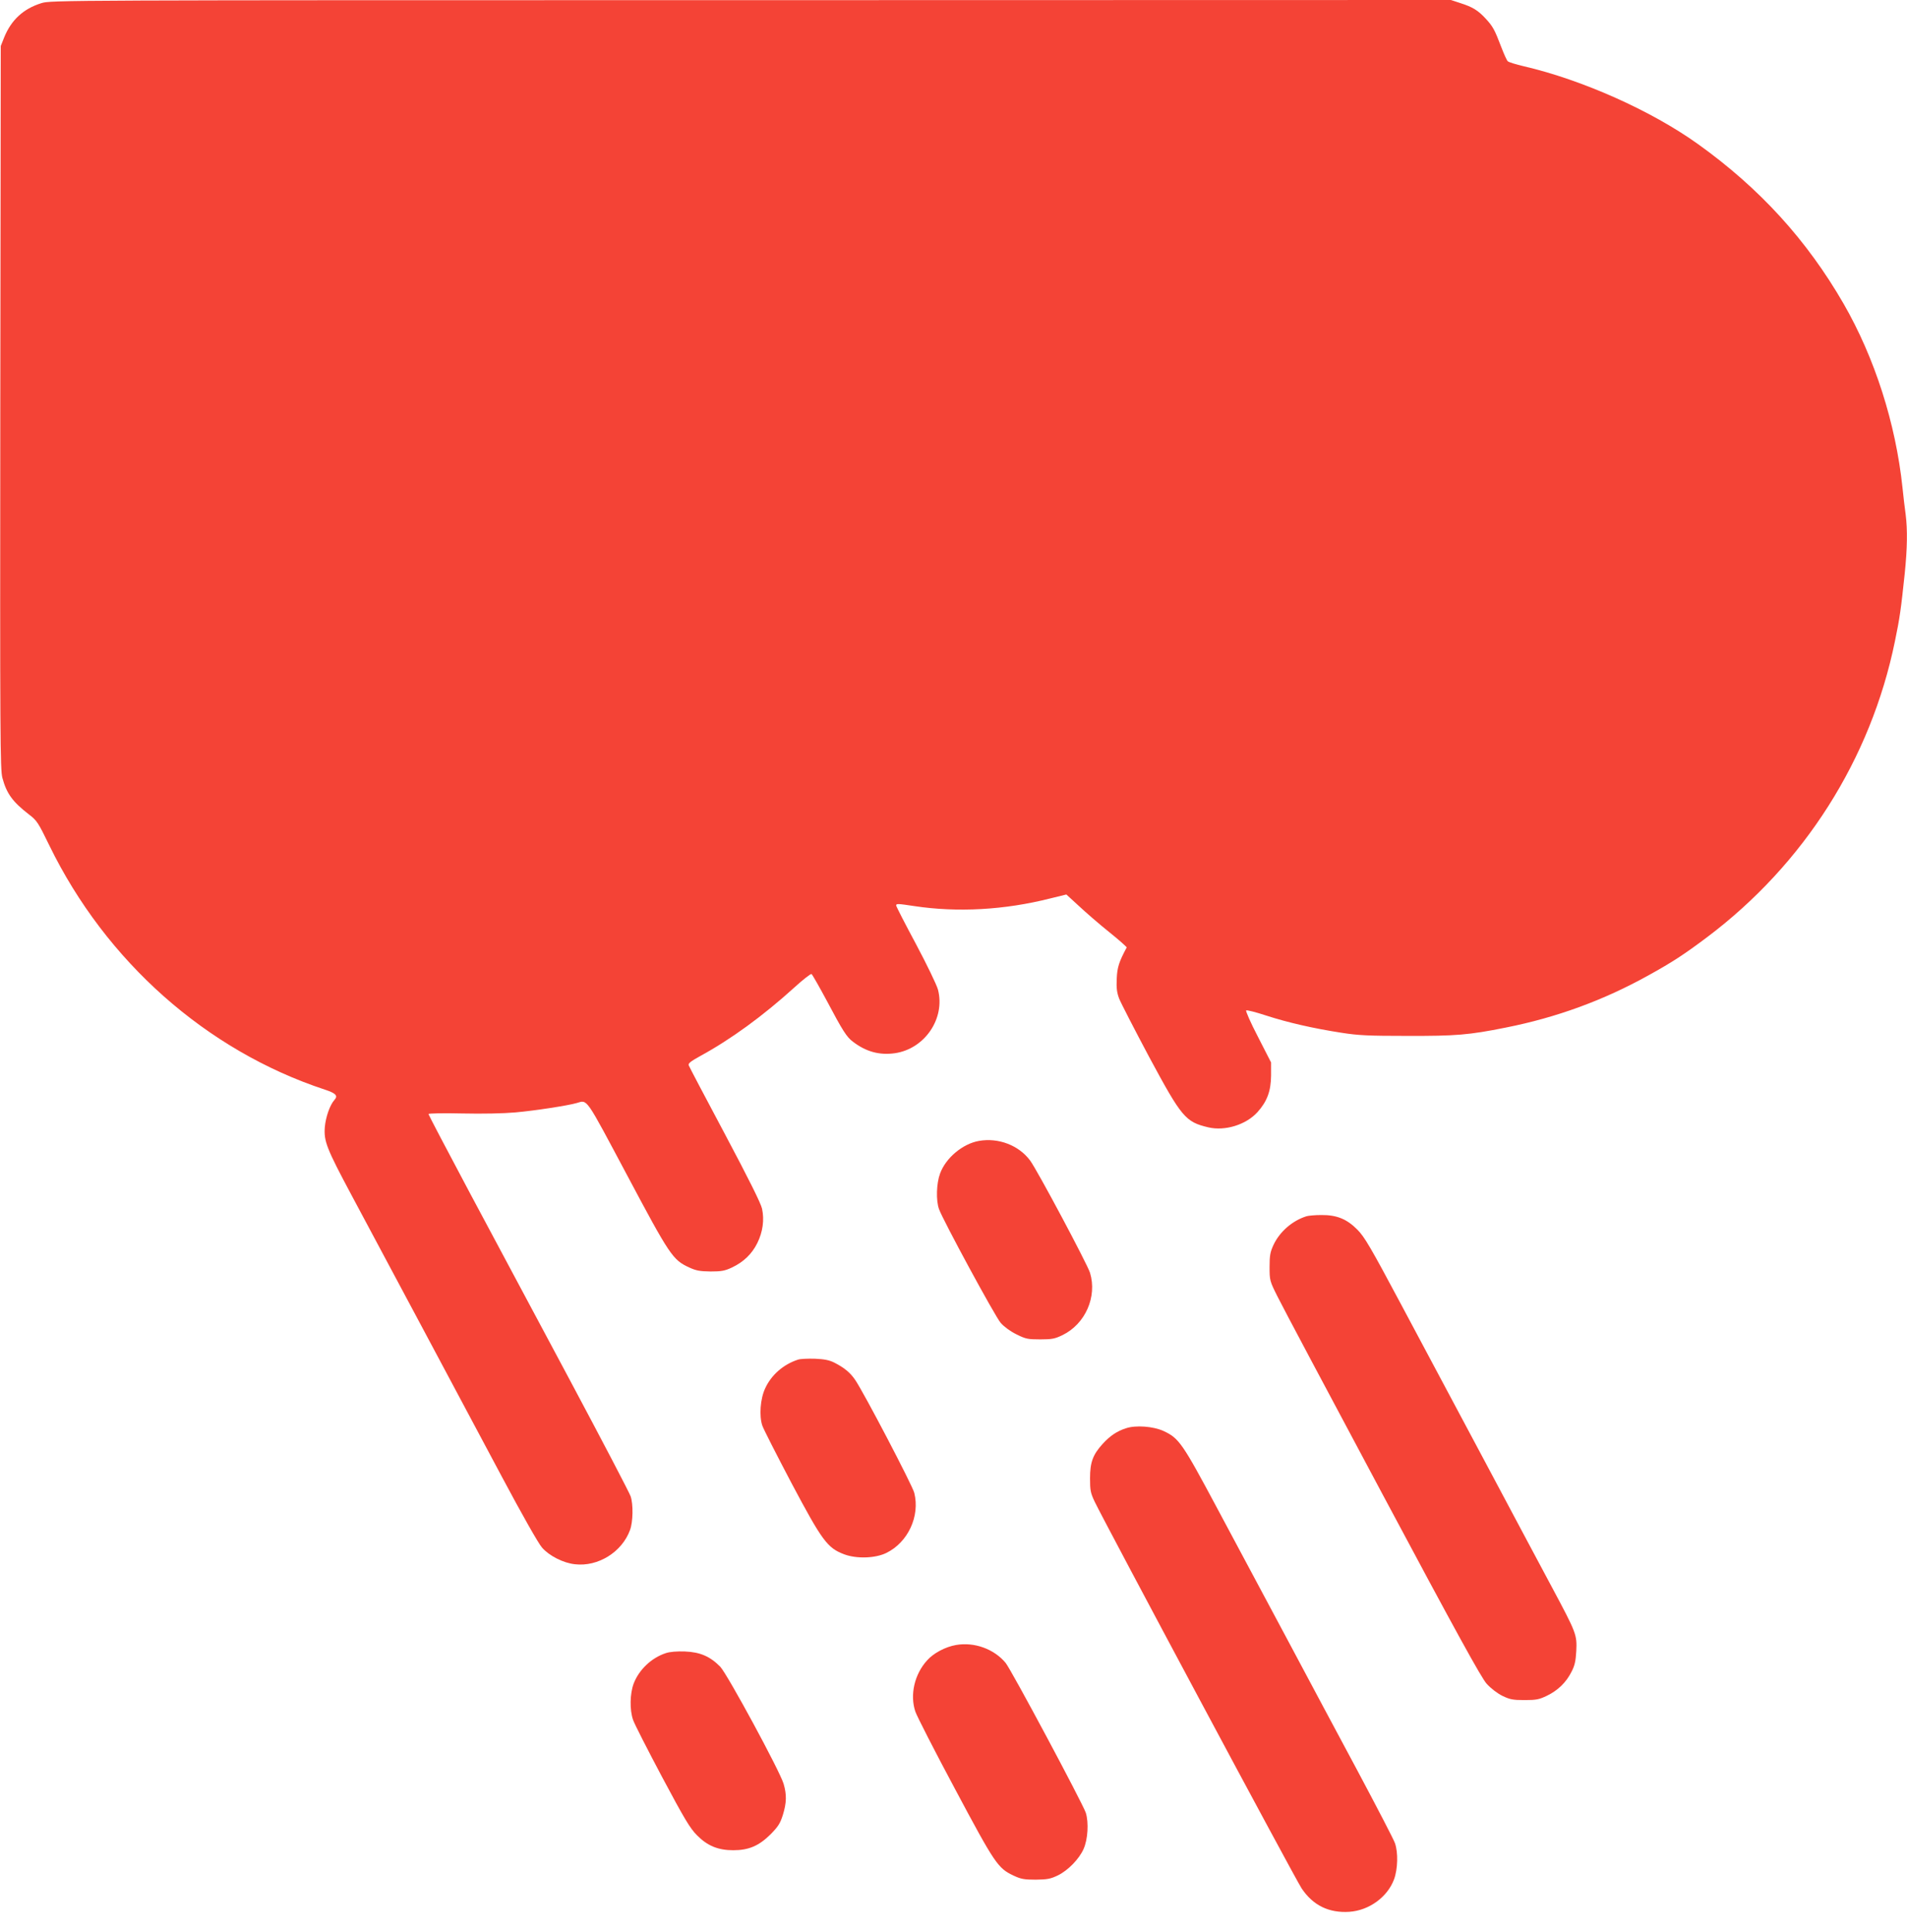
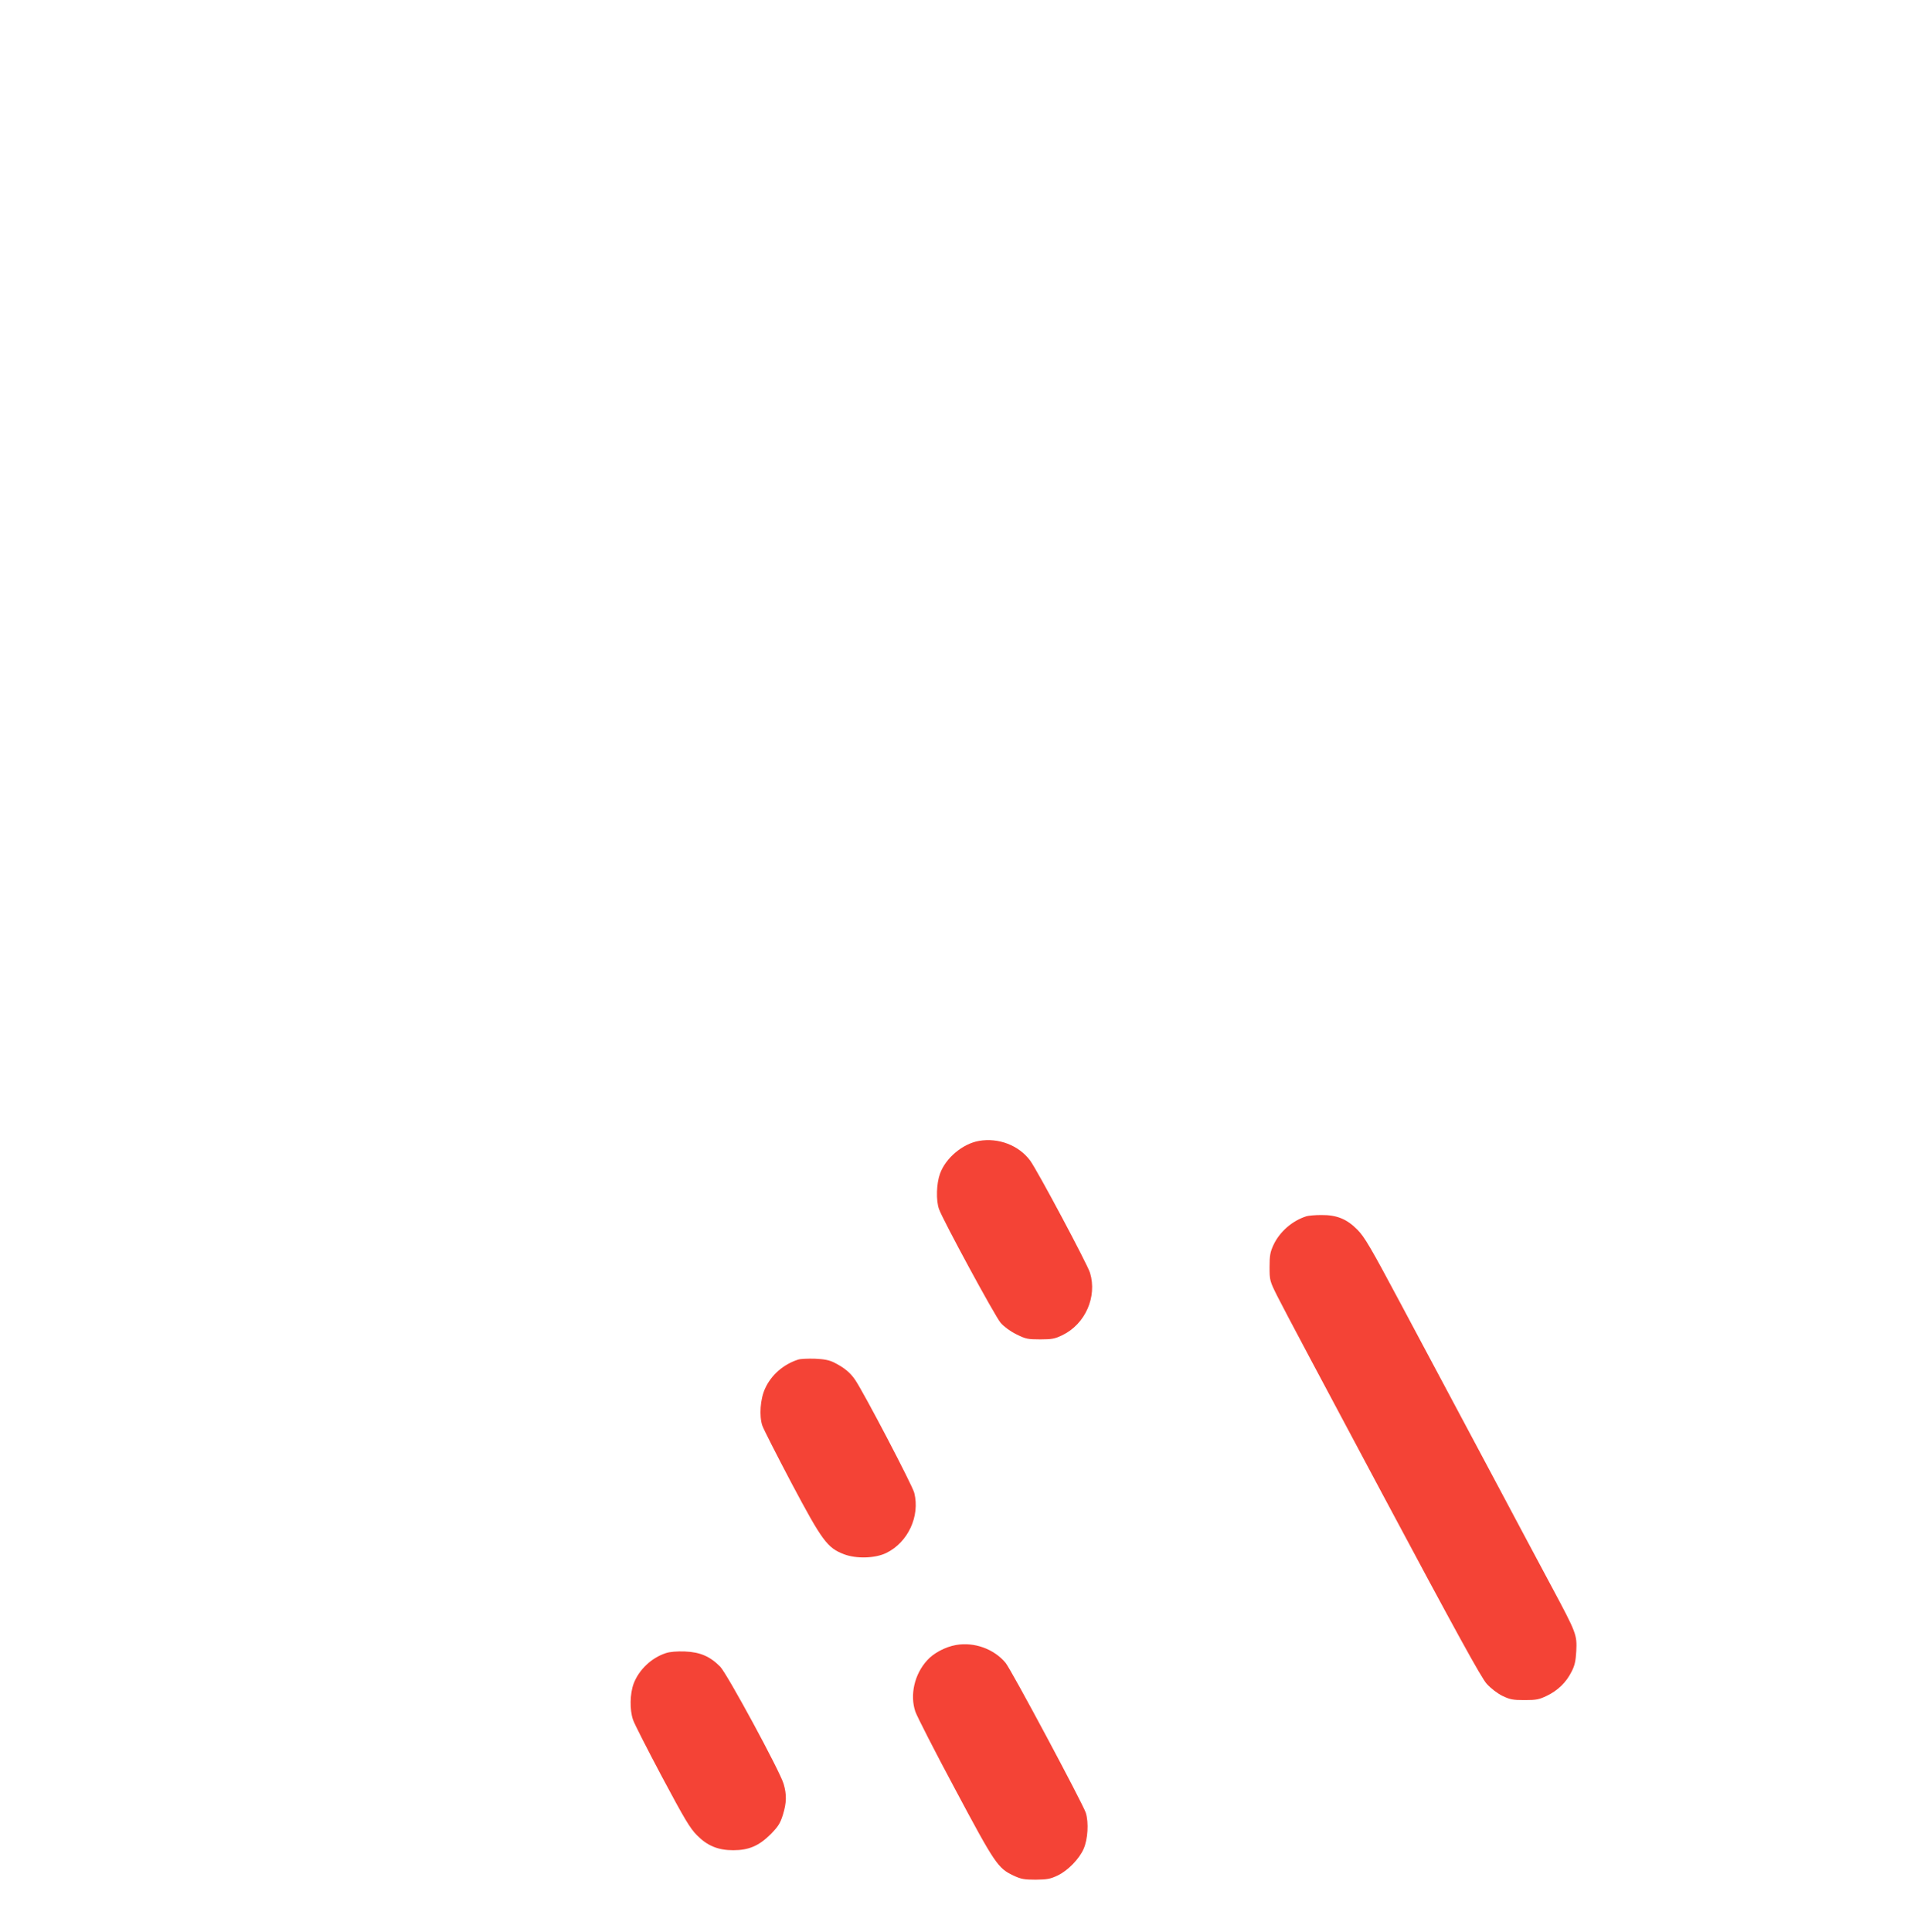
<svg xmlns="http://www.w3.org/2000/svg" version="1.0" width="1264pt" height="1280pt" viewBox="0 0 1264 1280" preserveAspectRatio="xMidYMid meet">
  <g transform="translate(0,1280) scale(0.1,-0.1)" fill="#f44336" stroke="none">
-     <path d="M274 12779 c-119 -37 -199 -111 -246 -226 l-23 -58 -3 -2395 c-2 -2198 -1 -2400 14 -2455 28 -104 68 -158 175 -241 54 -41 62 -54 136 -206 375 -769 1041 -1359 1826 -1618 73 -24 89 -40 64 -68 -30 -33 -58 -113 -64 -180 -7 -94 10 -139 180 -457 79 -148 285 -533 457 -855 172 -322 414 -776 538 -1008 130 -244 242 -442 265 -467 47 -54 141 -102 218 -110 153 -18 312 81 365 227 20 54 22 170 4 223 -7 22 -187 366 -400 765 -213 399 -512 958 -664 1242 -152 285 -276 522 -276 526 0 5 101 7 224 4 134 -3 276 0 353 7 132 12 346 45 405 62 74 21 54 48 334 -477 283 -532 303 -562 411 -612 48 -22 72 -26 143 -27 71 0 94 4 141 26 78 37 133 90 169 163 36 73 47 153 31 227 -8 36 -87 195 -246 494 -129 242 -237 447 -240 456 -5 13 14 27 79 63 200 109 414 265 618 450 59 54 112 95 117 92 5 -3 50 -82 100 -175 107 -202 133 -243 175 -274 85 -65 173 -90 276 -76 199 28 337 230 287 422 -9 32 -73 165 -146 302 -72 134 -131 249 -131 255 0 13 8 13 121 -4 286 -43 597 -26 901 51 l106 26 84 -77 c46 -43 136 -121 201 -173 65 -52 116 -98 115 -101 -51 -95 -63 -132 -66 -207 -3 -62 1 -92 16 -132 11 -28 100 -201 198 -385 217 -403 241 -432 393 -468 111 -26 250 17 326 101 64 71 89 140 90 242 l0 87 -87 170 c-49 94 -83 172 -78 175 6 3 65 -12 132 -34 145 -47 312 -85 498 -114 114 -18 181 -21 435 -21 325 -1 411 6 655 55 338 67 649 181 946 346 161 89 237 139 389 253 643 484 1085 1179 1245 1961 32 154 40 212 65 449 17 167 19 288 6 392 -6 40 -15 120 -21 178 -45 425 -184 859 -390 1217 -244 423 -557 766 -965 1058 -310 222 -768 426 -1155 516 -52 12 -100 27 -106 33 -7 6 -26 49 -44 96 -43 113 -55 135 -102 186 -51 55 -86 77 -167 103 l-64 21 -4641 -1 c-4570 0 -4642 0 -4702 -20z" />
    <path d="M6488 5240 c-107 -19 -219 -112 -257 -216 -24 -64 -28 -178 -7 -236 27 -75 372 -712 409 -754 23 -26 64 -56 105 -76 60 -30 75 -33 157 -33 78 0 97 4 147 28 152 74 231 254 183 413 -18 58 -349 679 -397 744 -75 101 -210 153 -340 130z" />
    <path d="M8660 4741 c-93 -29 -177 -101 -219 -190 -22 -48 -26 -70 -26 -146 0 -89 1 -93 52 -195 28 -58 342 -647 696 -1310 493 -923 655 -1217 691 -1257 28 -31 70 -63 104 -80 50 -24 69 -28 147 -28 79 0 97 4 149 29 72 35 127 88 162 158 22 42 28 71 32 138 5 108 1 119 -160 420 -69 129 -271 507 -448 840 -178 333 -428 801 -555 1040 -200 375 -240 443 -287 491 -71 72 -138 99 -241 98 -40 0 -83 -4 -97 -8z" />
    <path d="M5290 3791 c-97 -31 -178 -102 -218 -190 -33 -69 -41 -184 -19 -248 8 -23 95 -194 193 -380 204 -384 238 -430 349 -472 82 -31 207 -27 280 9 143 70 224 243 185 398 -11 47 -336 668 -392 749 -32 47 -71 80 -138 114 -34 17 -65 23 -130 26 -47 1 -96 -1 -110 -6z" />
-     <path d="M7463 3336 c-59 -19 -104 -49 -153 -102 -66 -72 -85 -123 -85 -229 0 -80 3 -97 31 -156 65 -136 1328 -2497 1371 -2561 75 -113 181 -165 317 -156 130 9 252 97 296 215 25 68 28 178 6 240 -8 24 -121 241 -250 483 -130 242 -342 639 -472 883 -130 243 -334 624 -453 847 -235 440 -256 470 -359 518 -68 31 -184 40 -249 18z" />
    <path d="M6337 1900 c-70 -12 -150 -54 -192 -102 -84 -92 -115 -229 -78 -339 10 -30 128 -261 263 -513 265 -497 284 -525 388 -574 49 -23 70 -27 147 -27 77 1 98 5 146 28 67 32 142 109 171 175 29 64 35 176 15 240 -21 63 -495 950 -532 994 -77 92 -207 139 -328 118z" />
    <path d="M4413 1846 c-95 -31 -178 -110 -213 -202 -25 -67 -27 -174 -4 -240 8 -25 95 -195 192 -378 149 -279 185 -340 232 -387 69 -70 140 -99 240 -99 103 0 170 29 247 105 51 52 64 72 82 129 25 81 26 134 5 206 -26 87 -372 725 -420 776 -67 68 -133 97 -234 101 -53 2 -101 -2 -127 -11z" />
  </g>
</svg>